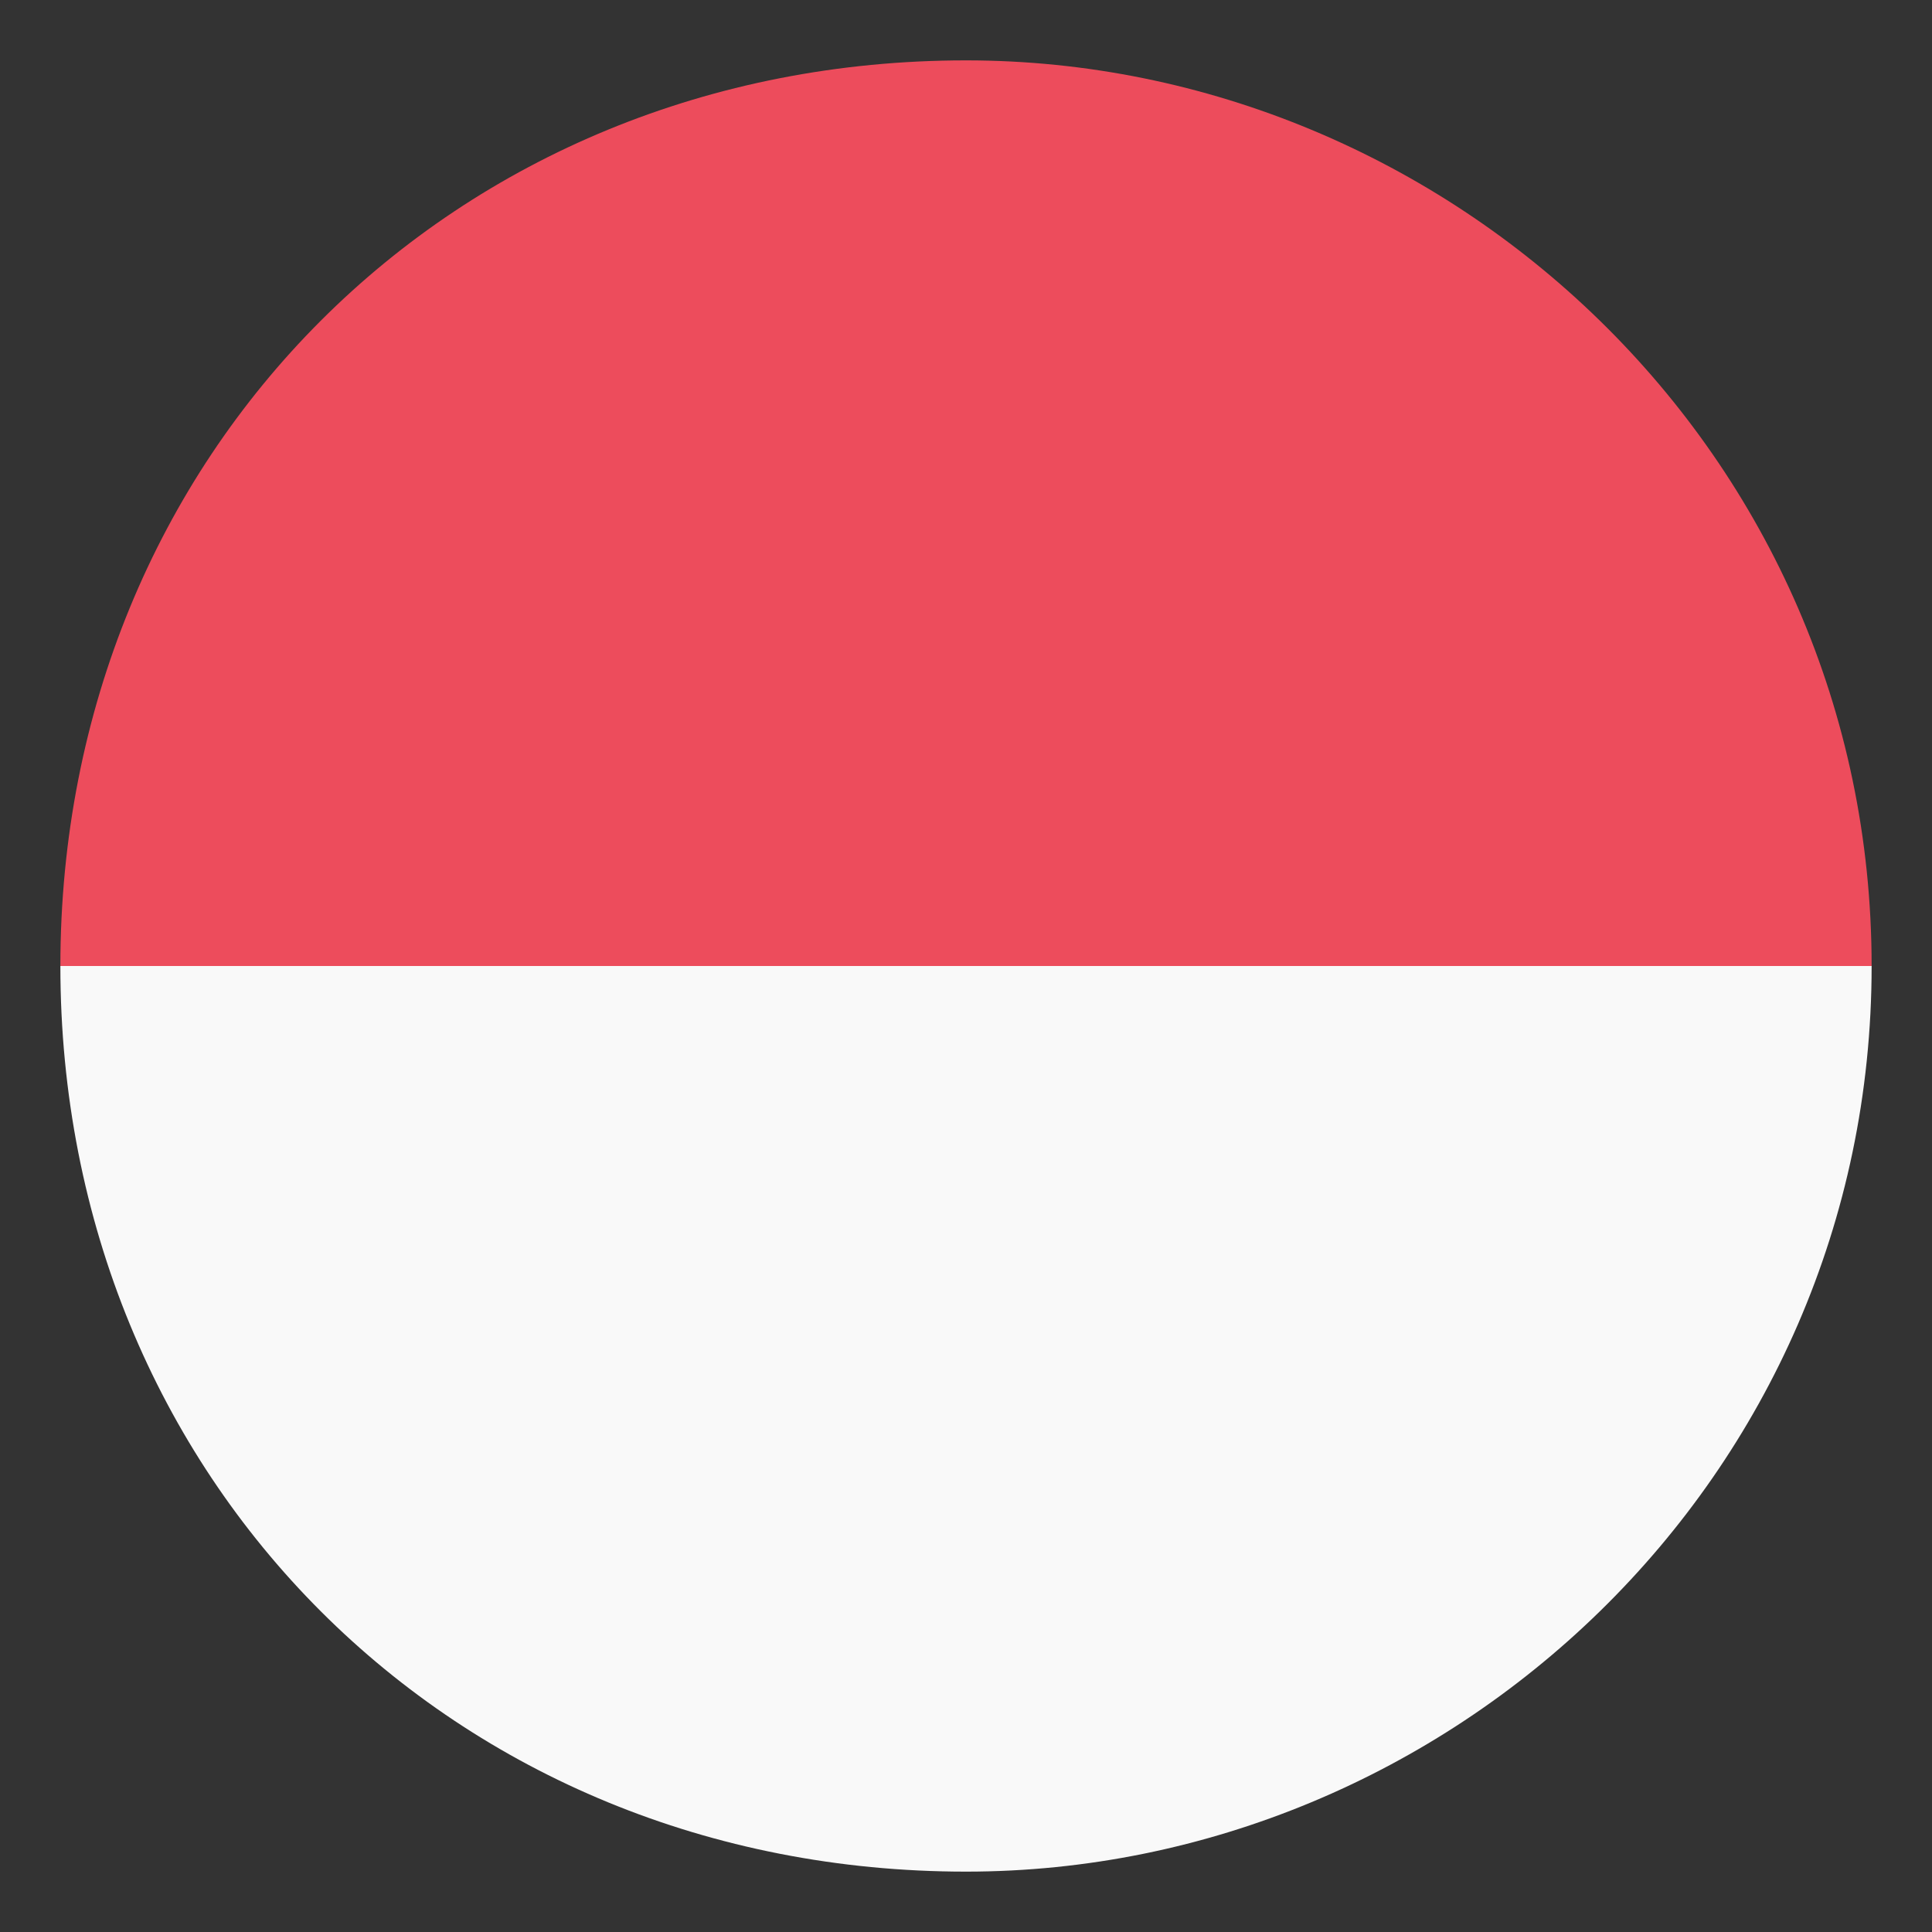
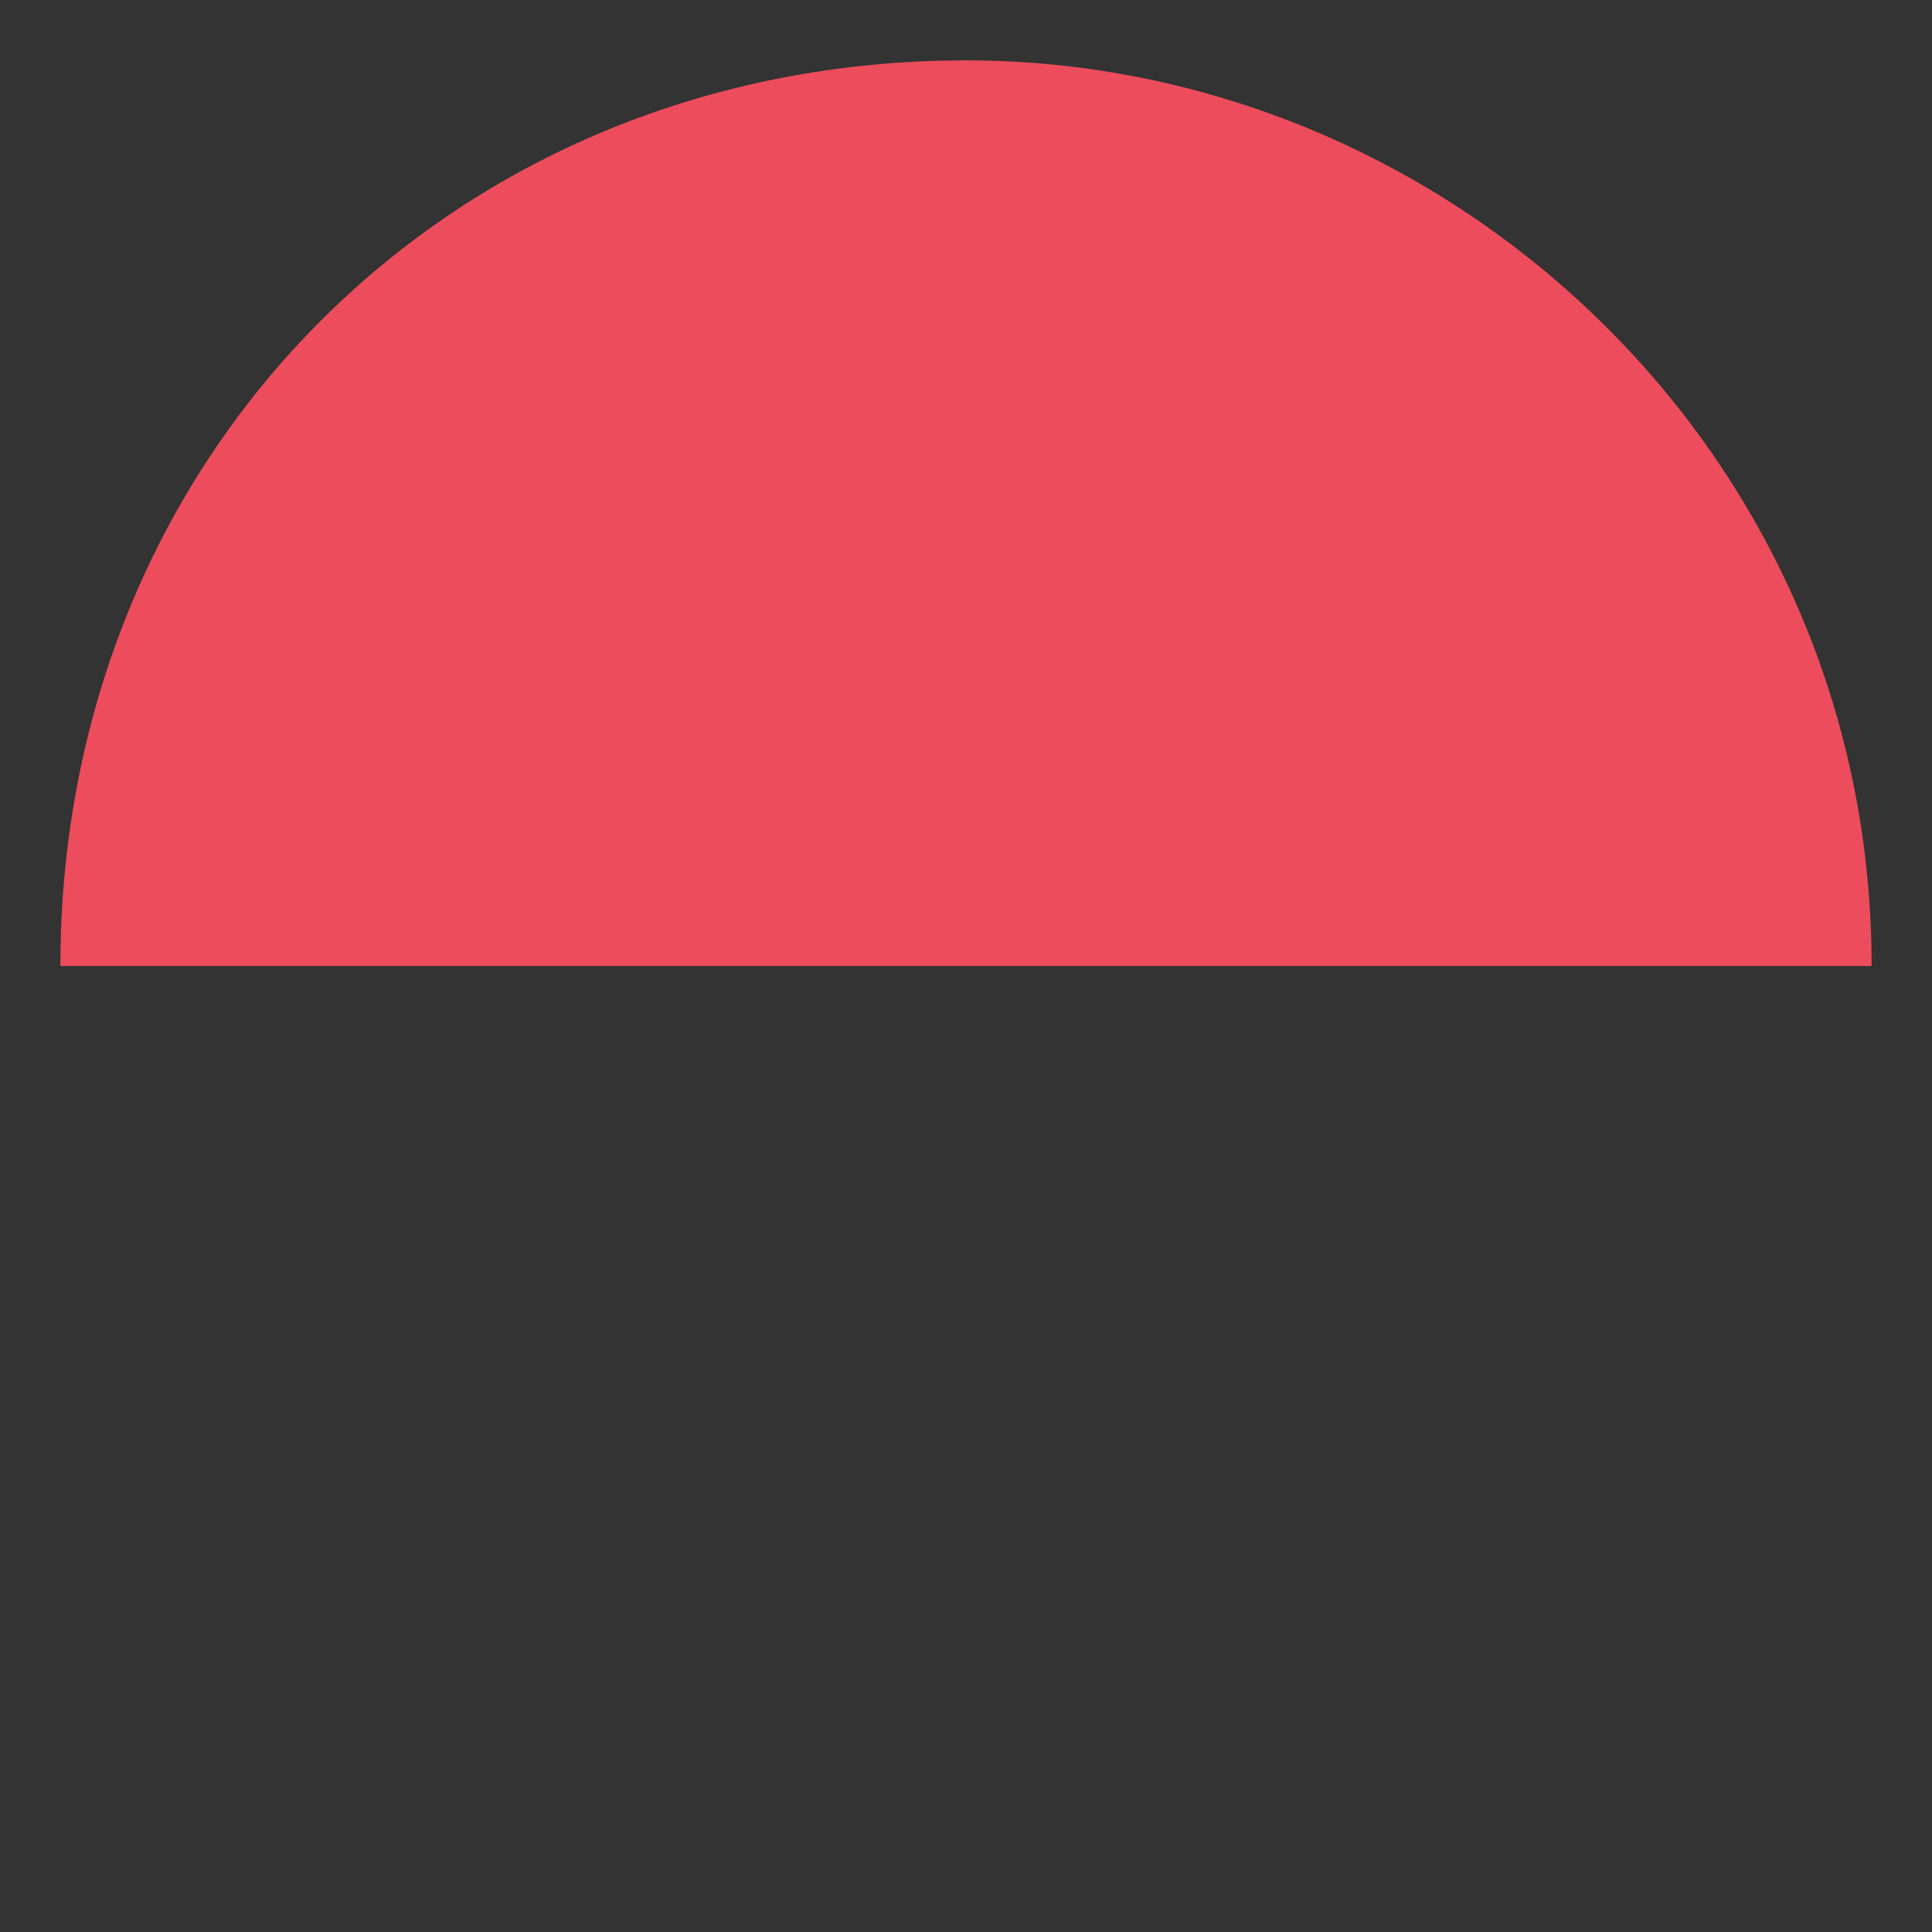
<svg xmlns="http://www.w3.org/2000/svg" viewBox="0 0 64 64" aria-hidden="true" class="iconify iconify--emojione">
  <rect x="0" y="0" width="64" height="64" fill="#333333" stroke="none" />
-   <path d="M32 62c16 0 30-13 30-30H2c0 17 13 30 30 30" fill="#f9f9f9" />
  <path d="M32 2C15 2 2 15 2 32h60C62 15 48 2 32 2" fill="#ed4c5c" />
</svg>